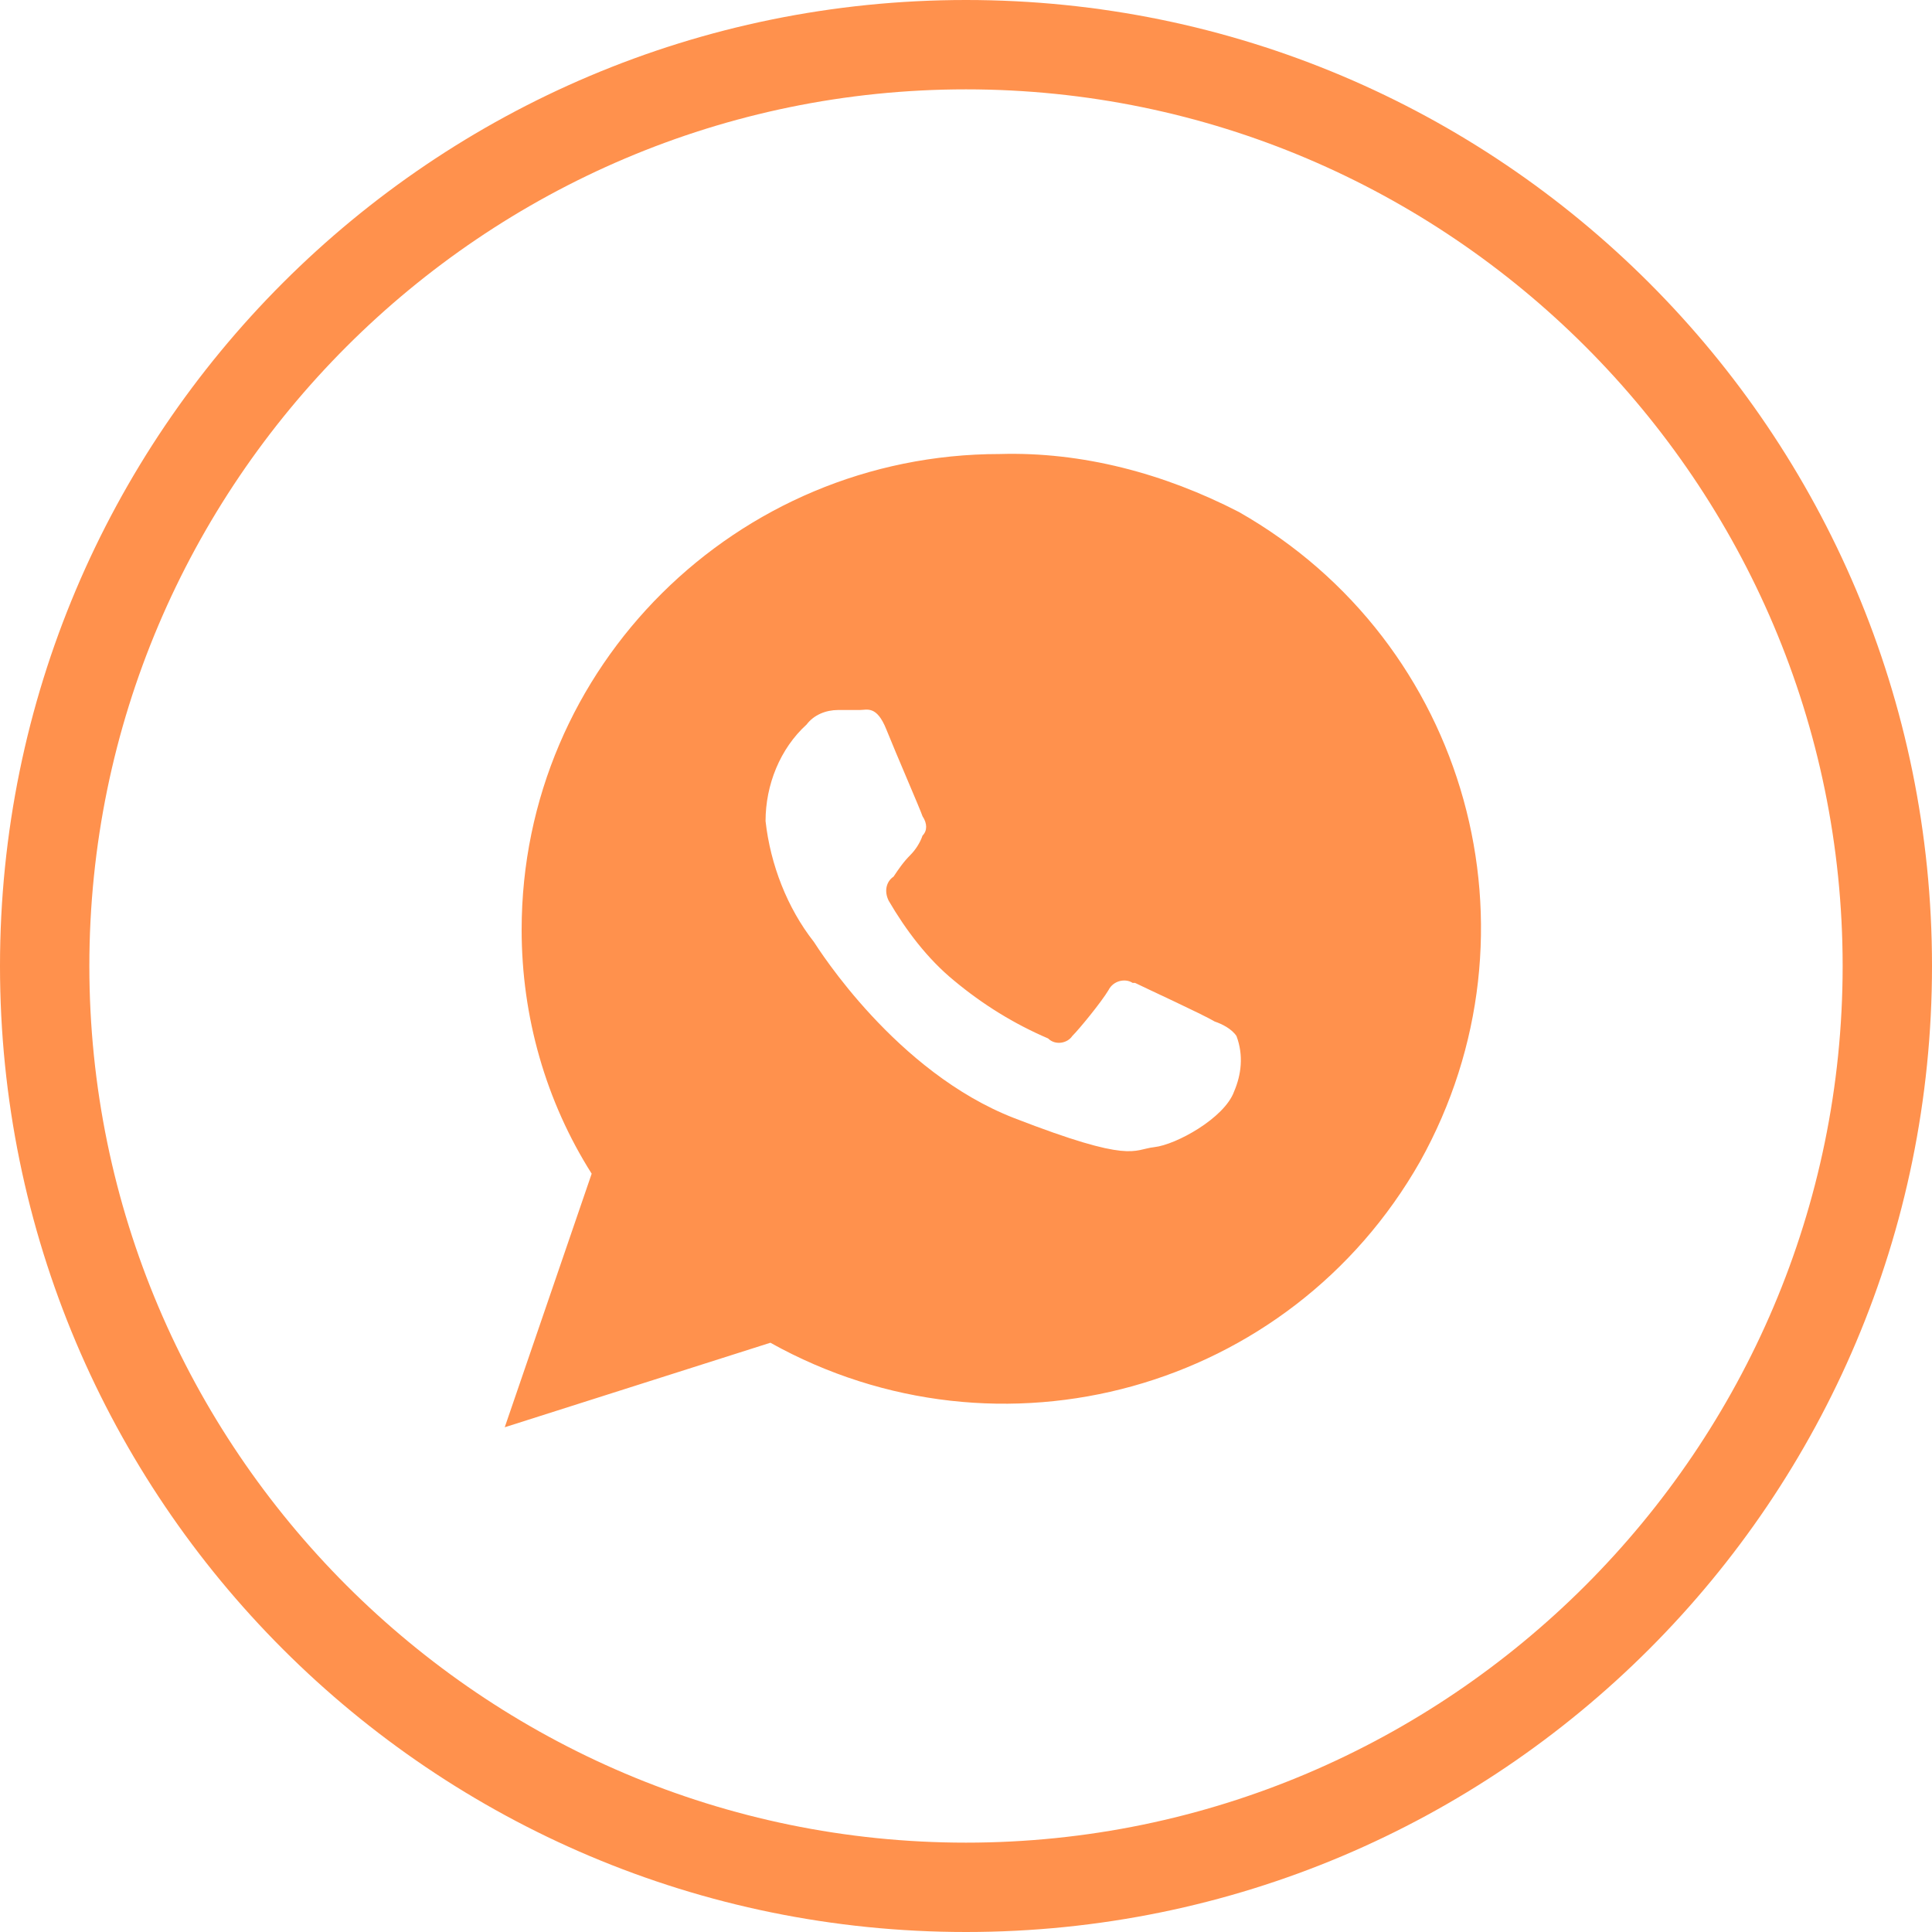
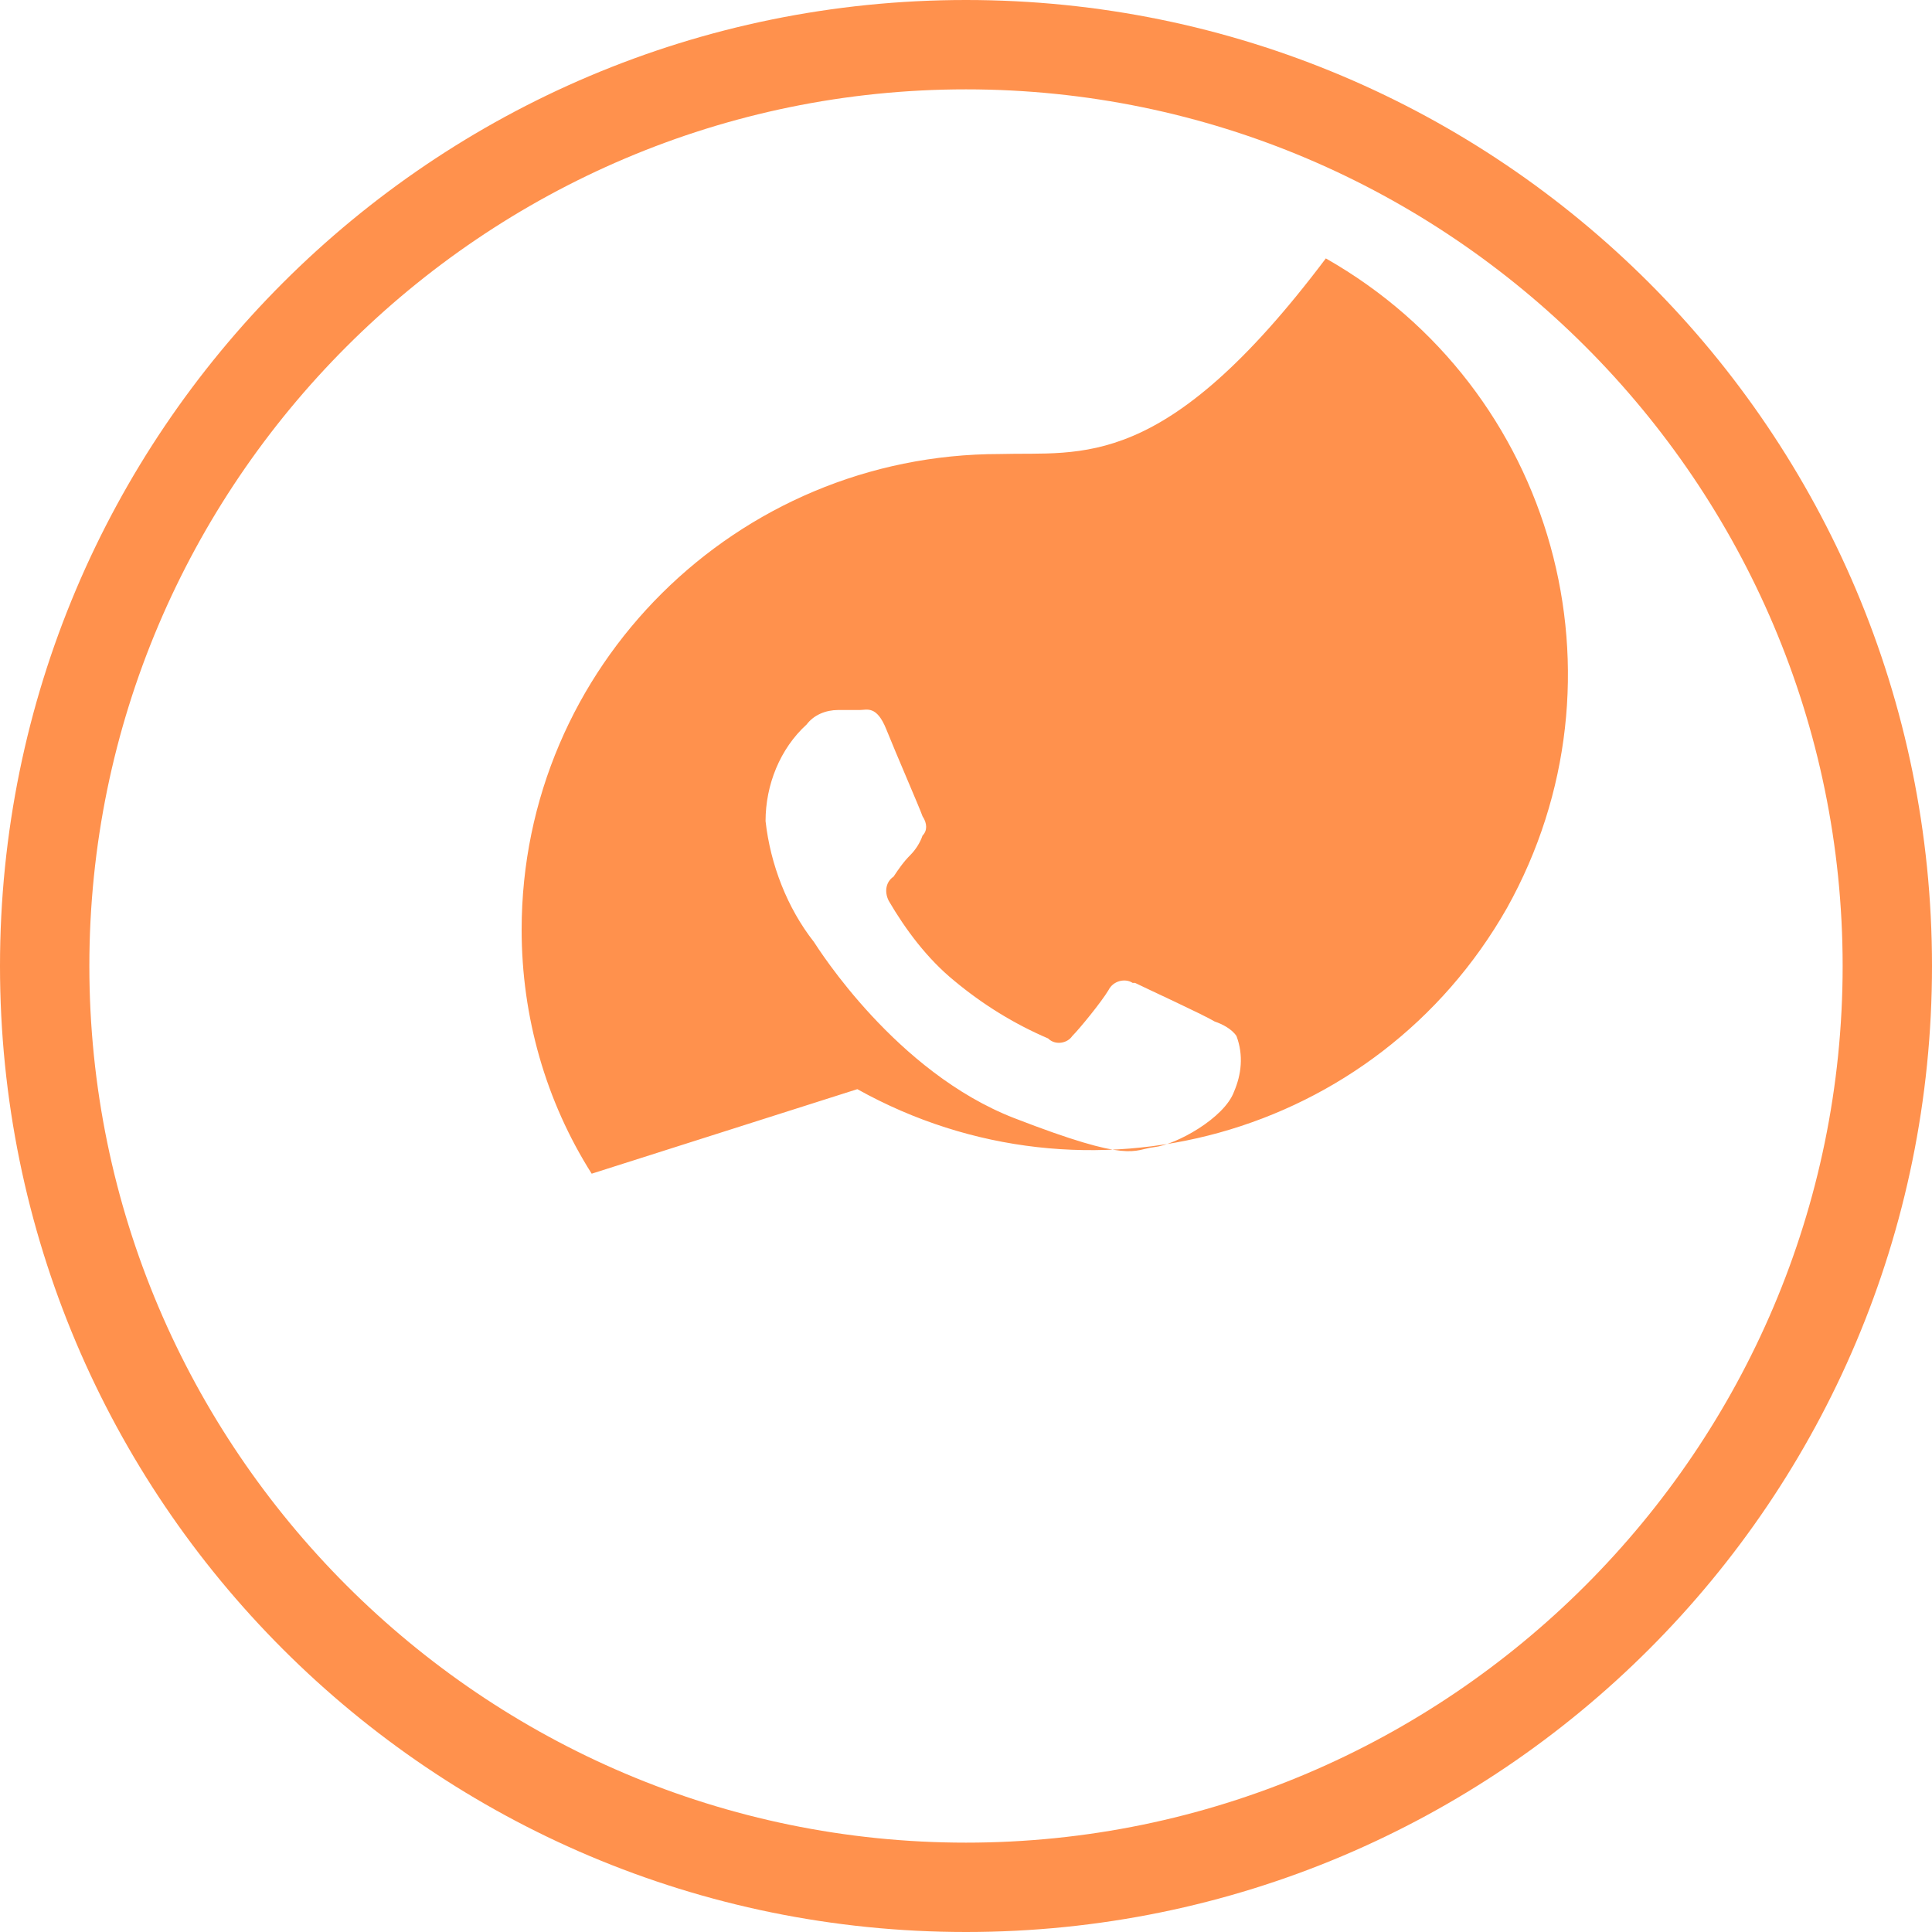
<svg xmlns="http://www.w3.org/2000/svg" version="1.1" id="Слой_1" x="0px" y="0px" viewBox="0 0 80 80" style="enable-background:new 0 0 80 80;" xml:space="preserve">
  <style type="text/css">
	.st0{fill:#ff914d;}
</style>
-   <path class="st0" d="M40,3.7C60,3.7,76.3,20,76.3,40C76.3,60,60,76.3,40,76.3S3.7,60,3.7,40l0,0C3.7,20,20,3.7,40,3.7 M40,0  C17.9,0,0,17.9,0,40s17.9,40,40,40s40-17.9,40-40S62.1,0,40,0L40,0z M41.4,18.8c-10.9,0-19.8,8.8-19.8,19.7c0,3.6,1,7.1,2.9,10.1  l-3.6,10.5l11-3.5c9.5,5.3,21.5,2,26.9-7.5c5.3-9.5,2-21.5-7.5-26.9C48.2,19.6,44.8,18.7,41.4,18.8z M51.1,45.2  c-0.4,1.1-2.4,2.2-3.3,2.3s-0.9,0.7-5.8-1.2s-8.1-7-8.3-7.3c-1.1-1.4-1.8-3.2-2-5c0-1.5,0.6-3,1.7-4c0.3-0.4,0.8-0.6,1.3-0.6  c0.3,0,0.6,0,0.9,0s0.7-0.2,1.1,0.8s1.4,3.3,1.5,3.6c0.2,0.3,0.2,0.6,0,0.8c-0.1,0.3-0.3,0.6-0.5,0.8c-0.3,0.3-0.5,0.6-0.7,0.9  c-0.3,0.2-0.4,0.6-0.2,1c0,0,0,0,0,0c0.7,1.2,1.6,2.4,2.7,3.3c1.2,1,2.5,1.8,3.9,2.4c0.3,0.3,0.8,0.2,1-0.1c0,0,0,0,0,0  c0.3-0.3,1.2-1.4,1.5-1.9c0.2-0.4,0.7-0.5,1-0.3c0,0,0,0,0.1,0c0.4,0.2,2.8,1.3,3.3,1.6c0.3,0.1,0.7,0.3,0.9,0.6  C51.5,43.7,51.4,44.5,51.1,45.2L51.1,45.2z" />
+   <path class="st0" d="M40,3.7C60,3.7,76.3,20,76.3,40C76.3,60,60,76.3,40,76.3S3.7,60,3.7,40l0,0C3.7,20,20,3.7,40,3.7 M40,0  C17.9,0,0,17.9,0,40s17.9,40,40,40s40-17.9,40-40S62.1,0,40,0L40,0z M41.4,18.8c-10.9,0-19.8,8.8-19.8,19.7c0,3.6,1,7.1,2.9,10.1  l11-3.5c9.5,5.3,21.5,2,26.9-7.5c5.3-9.5,2-21.5-7.5-26.9C48.2,19.6,44.8,18.7,41.4,18.8z M51.1,45.2  c-0.4,1.1-2.4,2.2-3.3,2.3s-0.9,0.7-5.8-1.2s-8.1-7-8.3-7.3c-1.1-1.4-1.8-3.2-2-5c0-1.5,0.6-3,1.7-4c0.3-0.4,0.8-0.6,1.3-0.6  c0.3,0,0.6,0,0.9,0s0.7-0.2,1.1,0.8s1.4,3.3,1.5,3.6c0.2,0.3,0.2,0.6,0,0.8c-0.1,0.3-0.3,0.6-0.5,0.8c-0.3,0.3-0.5,0.6-0.7,0.9  c-0.3,0.2-0.4,0.6-0.2,1c0,0,0,0,0,0c0.7,1.2,1.6,2.4,2.7,3.3c1.2,1,2.5,1.8,3.9,2.4c0.3,0.3,0.8,0.2,1-0.1c0,0,0,0,0,0  c0.3-0.3,1.2-1.4,1.5-1.9c0.2-0.4,0.7-0.5,1-0.3c0,0,0,0,0.1,0c0.4,0.2,2.8,1.3,3.3,1.6c0.3,0.1,0.7,0.3,0.9,0.6  C51.5,43.7,51.4,44.5,51.1,45.2L51.1,45.2z" />
</svg>